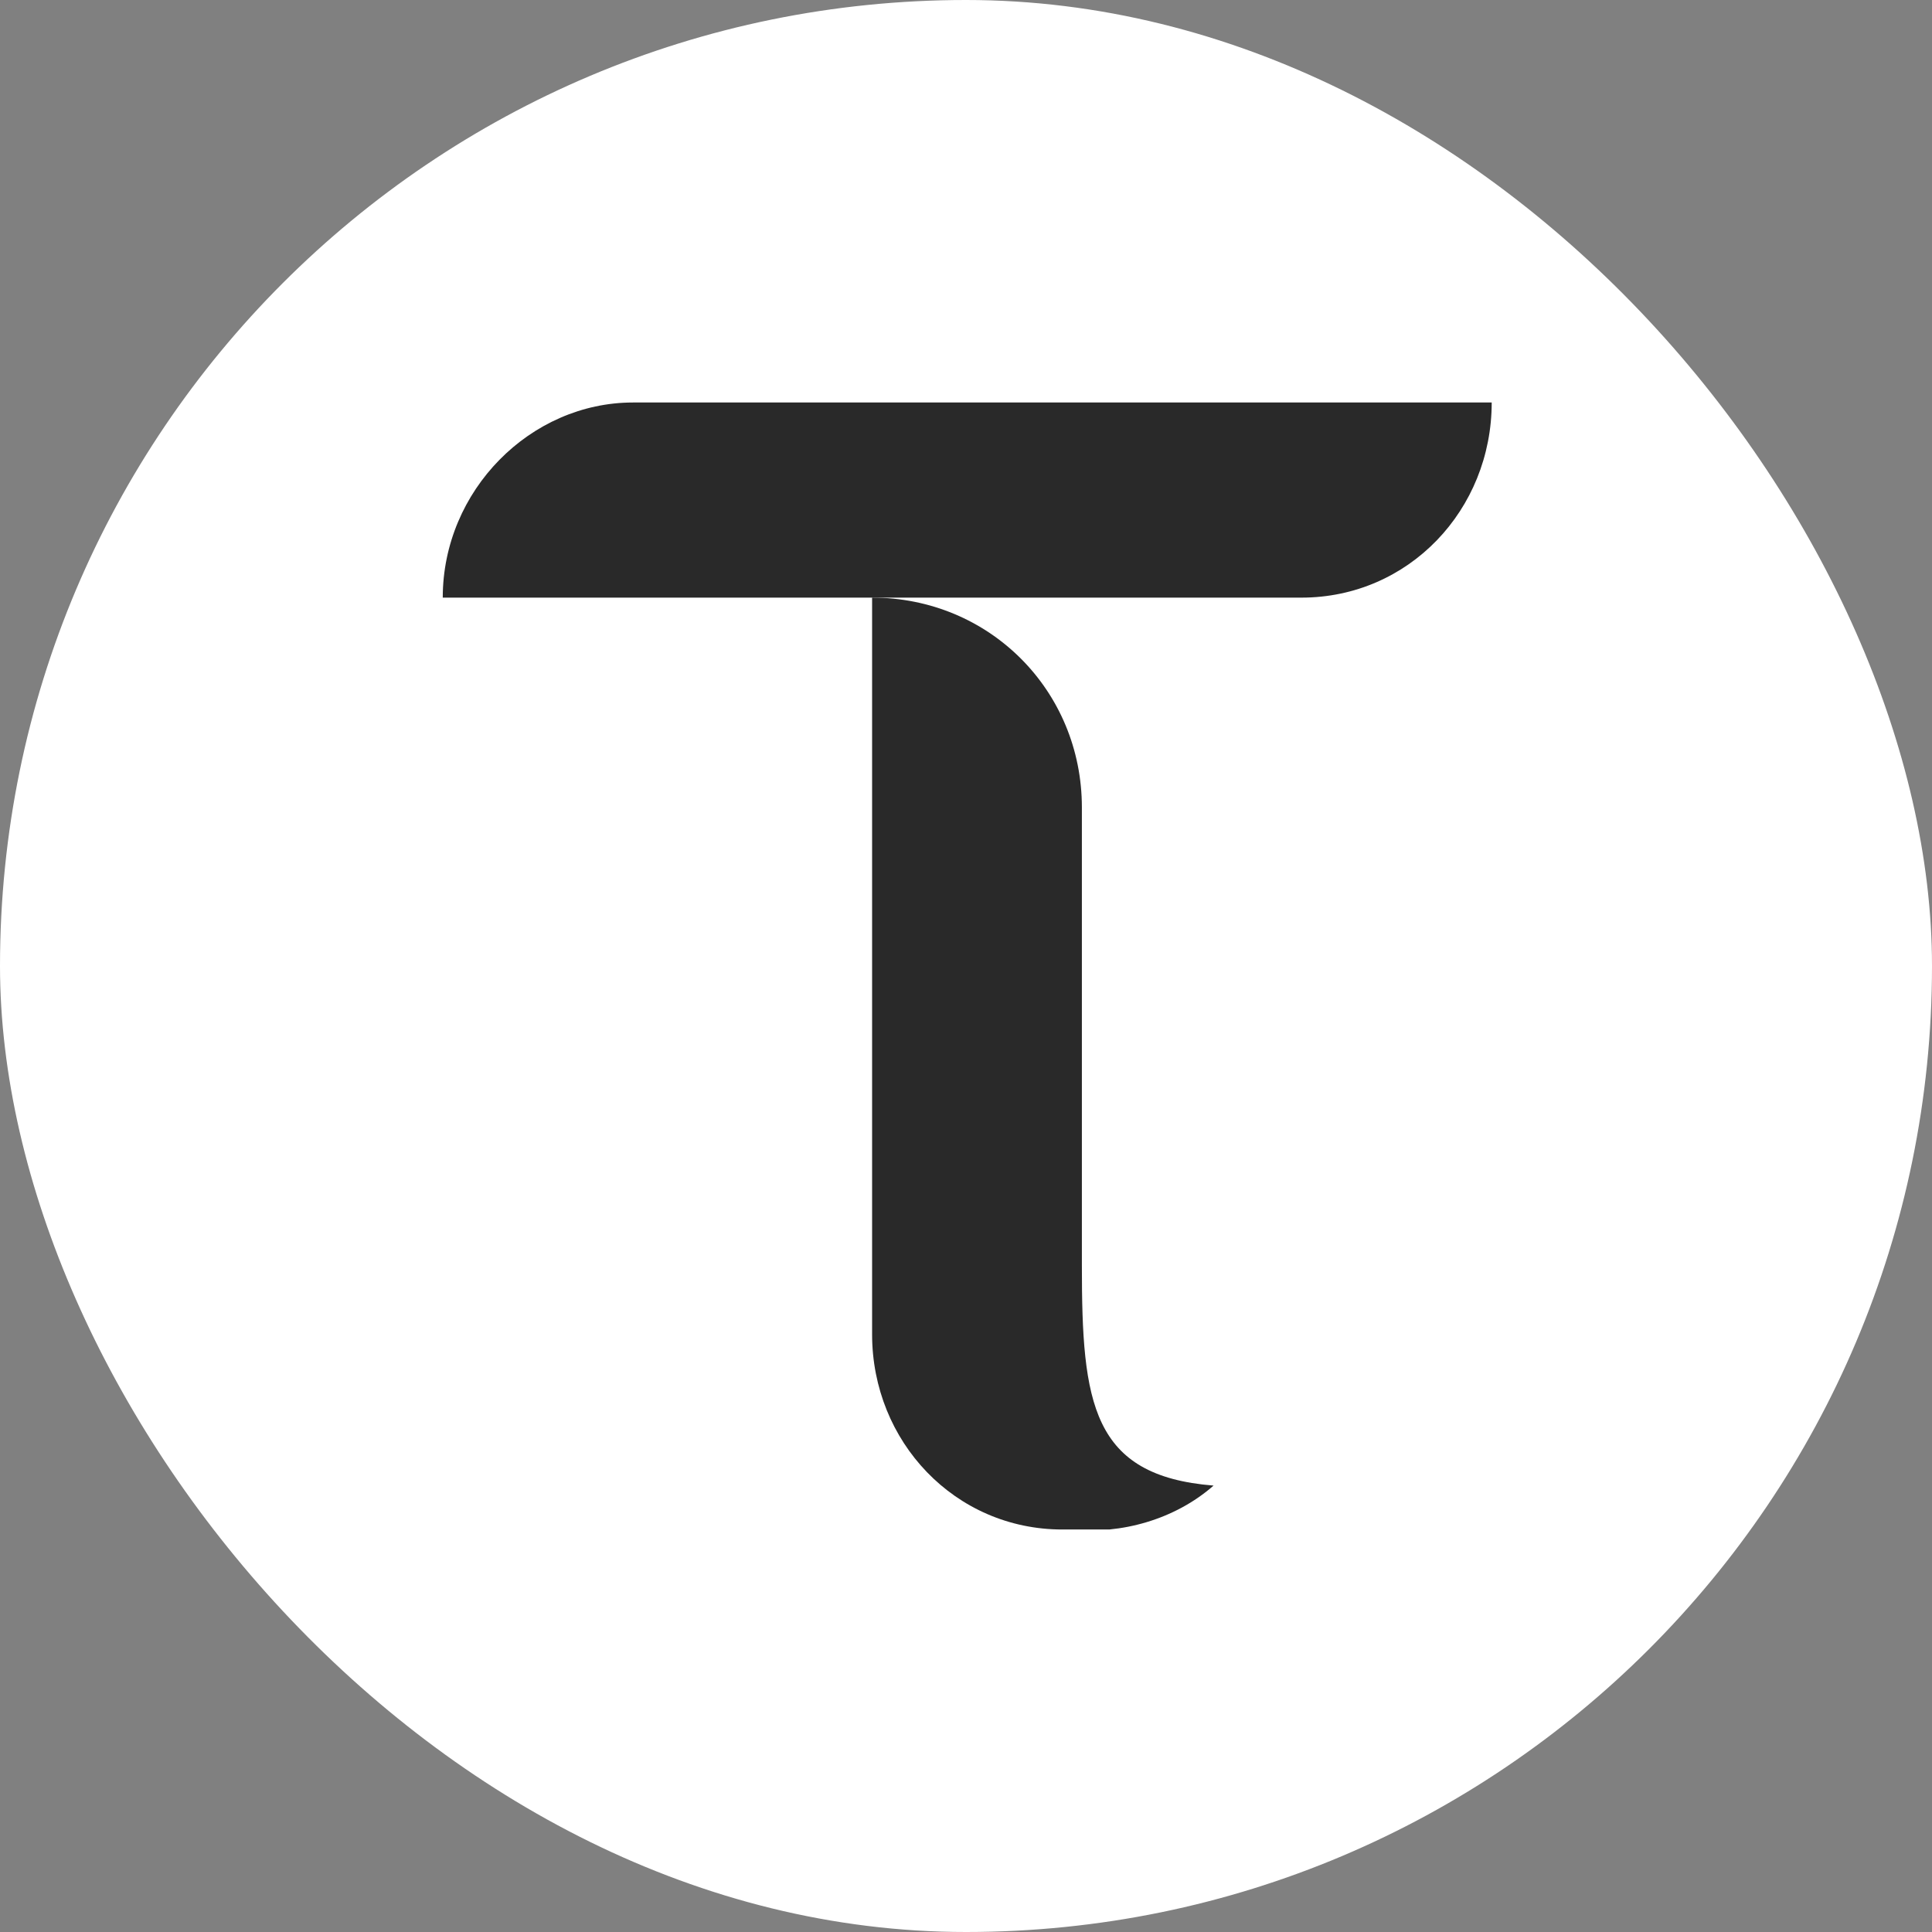
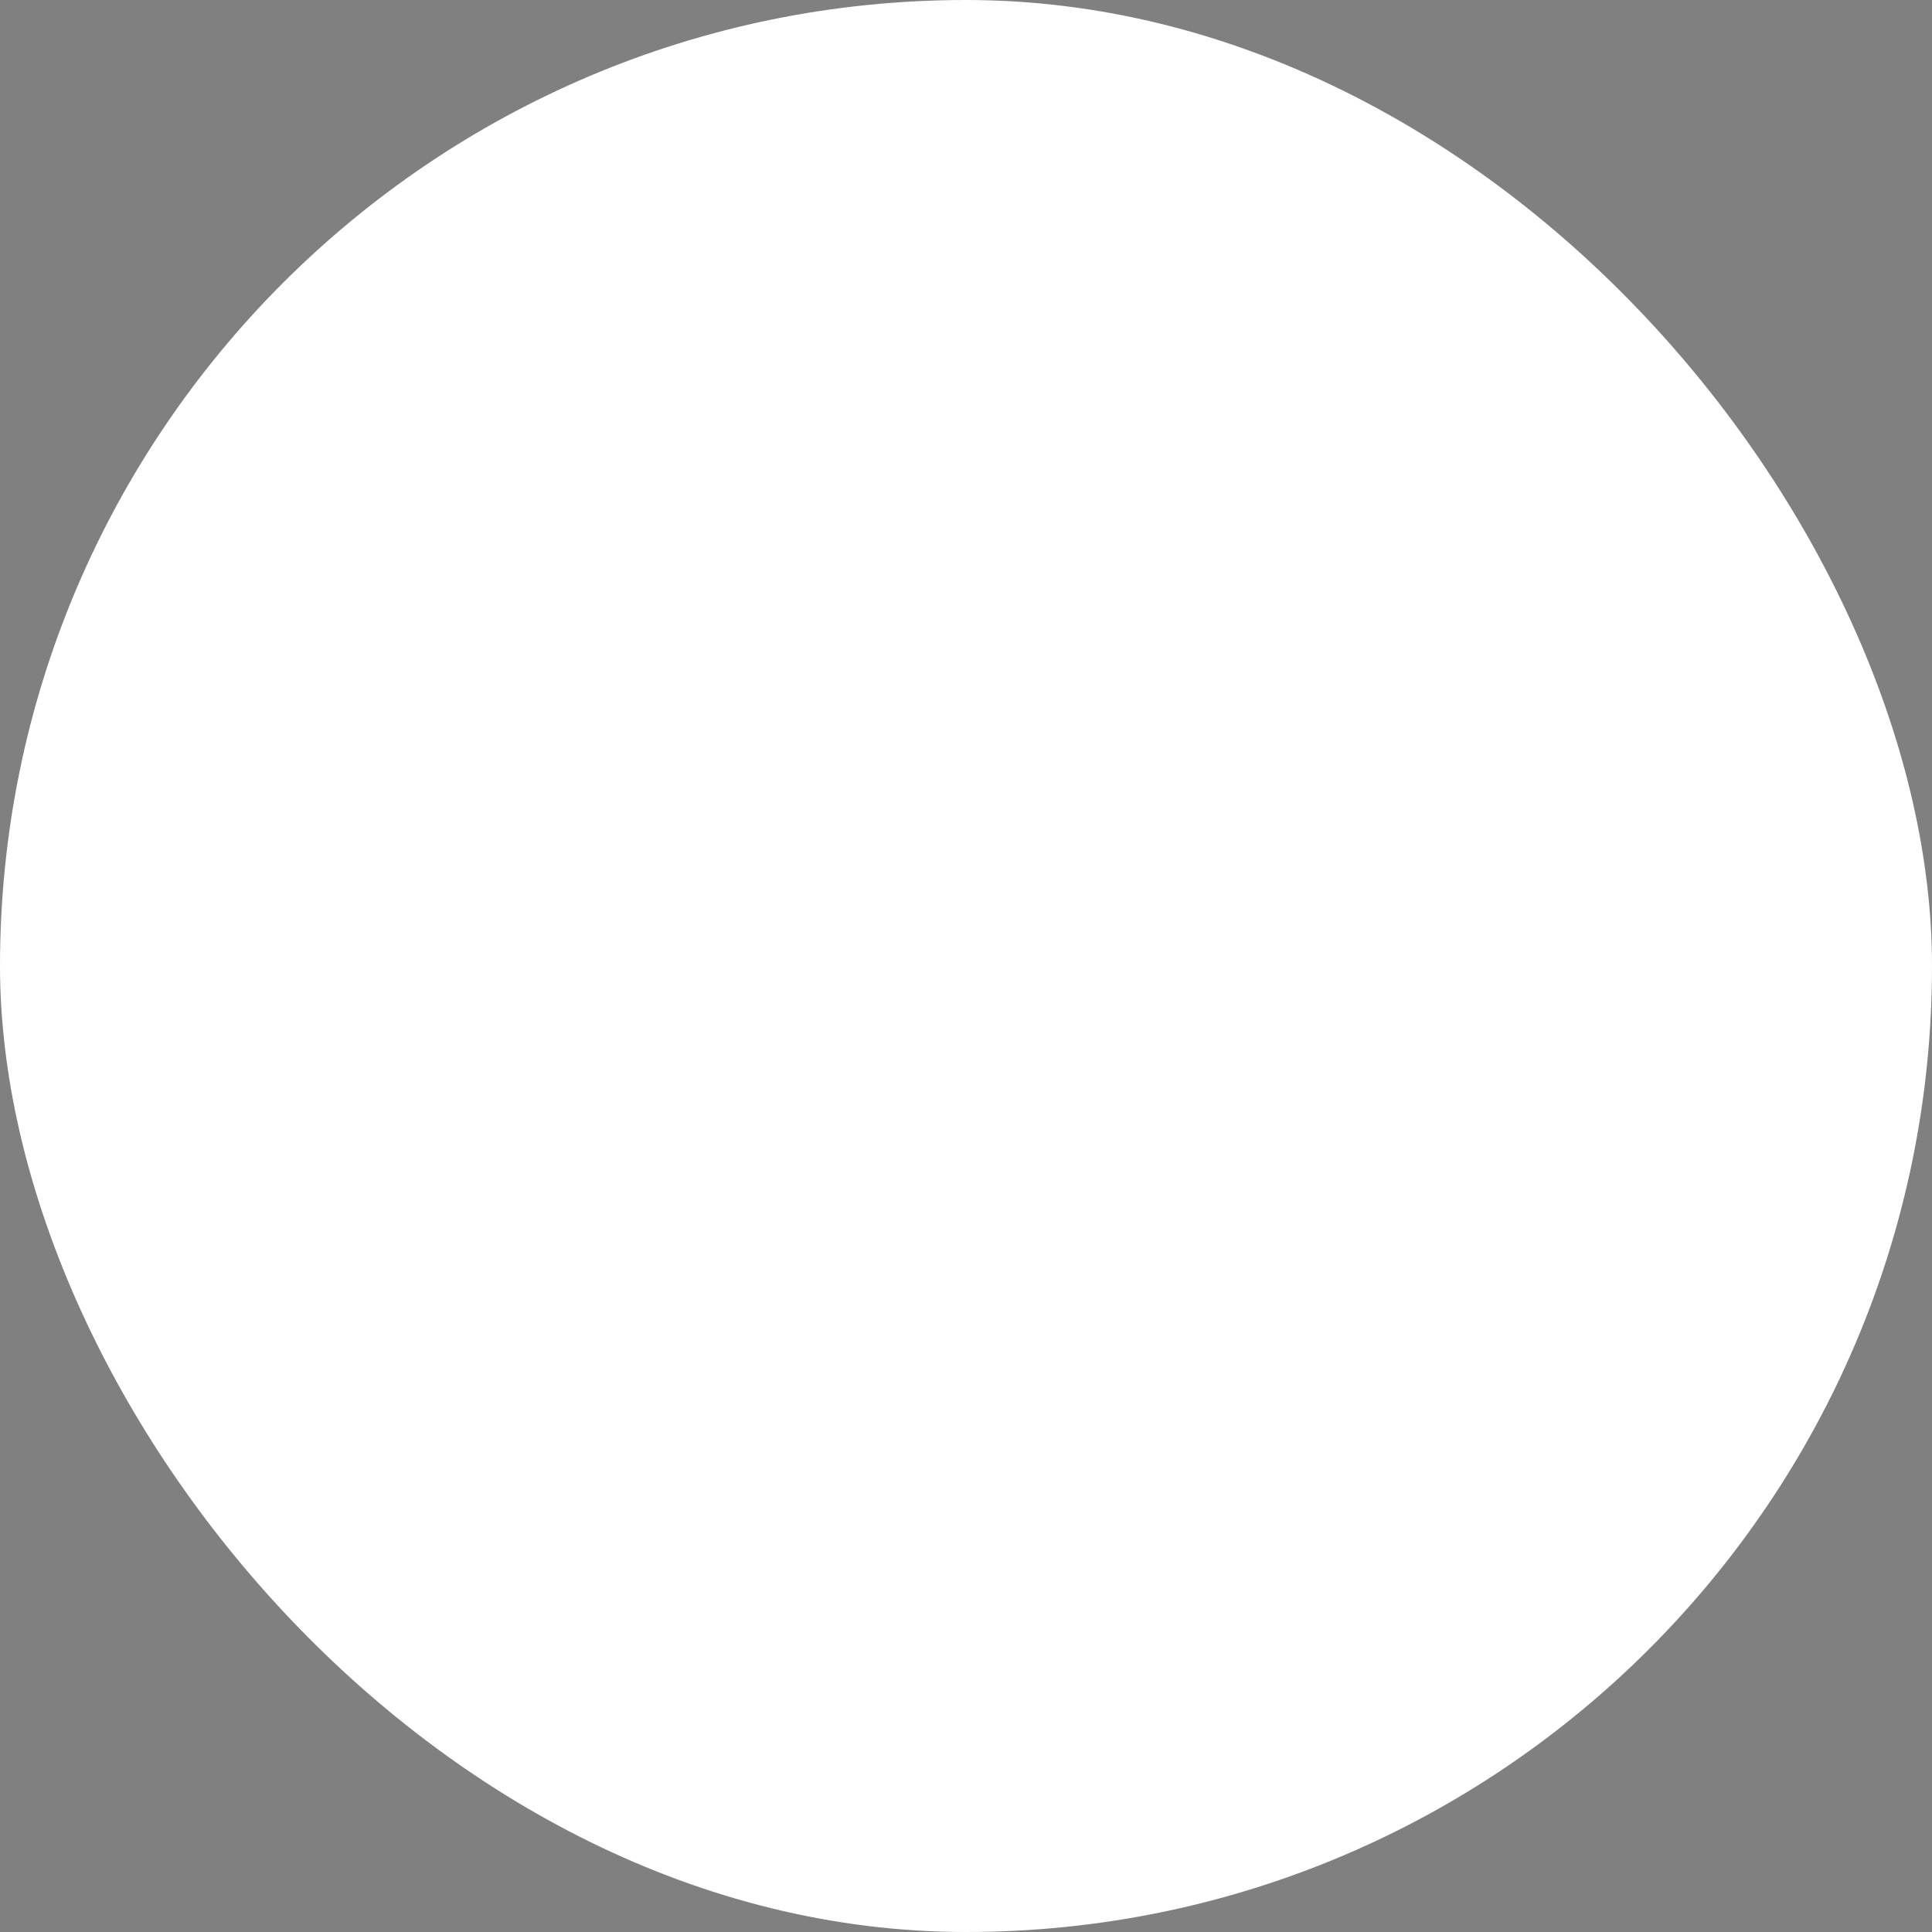
<svg xmlns="http://www.w3.org/2000/svg" width="48" height="48" viewBox="0 0 48 48" fill="none">
  <rect x="0" y="0" width="48" height="48" fill="#808080" stroke="none" />
  <rect width="48" height="48" rx="24" fill="white" />
  <g clip-path="url(#clip0_6518_30018)">
-     <path d="M26.879 31.454V20.061C26.879 17.151 24.576 14.848 21.667 14.848V33.151C21.667 35.818 23.727 38 26.394 38C26.515 38 26.515 38 26.636 38C27.849 38.121 29.182 37.758 30.151 36.909C27.121 36.667 26.879 34.849 26.879 31.454Z" fill="#292929" />
    <path d="M15.727 10C13.182 10 11 12.182 11 14.848H32.333C35 14.848 37.061 12.667 37.061 10C37.182 10 15.727 10 15.727 10Z" fill="#292929" />
  </g>
  <defs>
    <clipPath id="clip0_6518_30018">
-       <rect width="26.182" height="28" fill="white" transform="translate(11 10)" />
-     </clipPath>
+       </clipPath>
  </defs>
</svg>